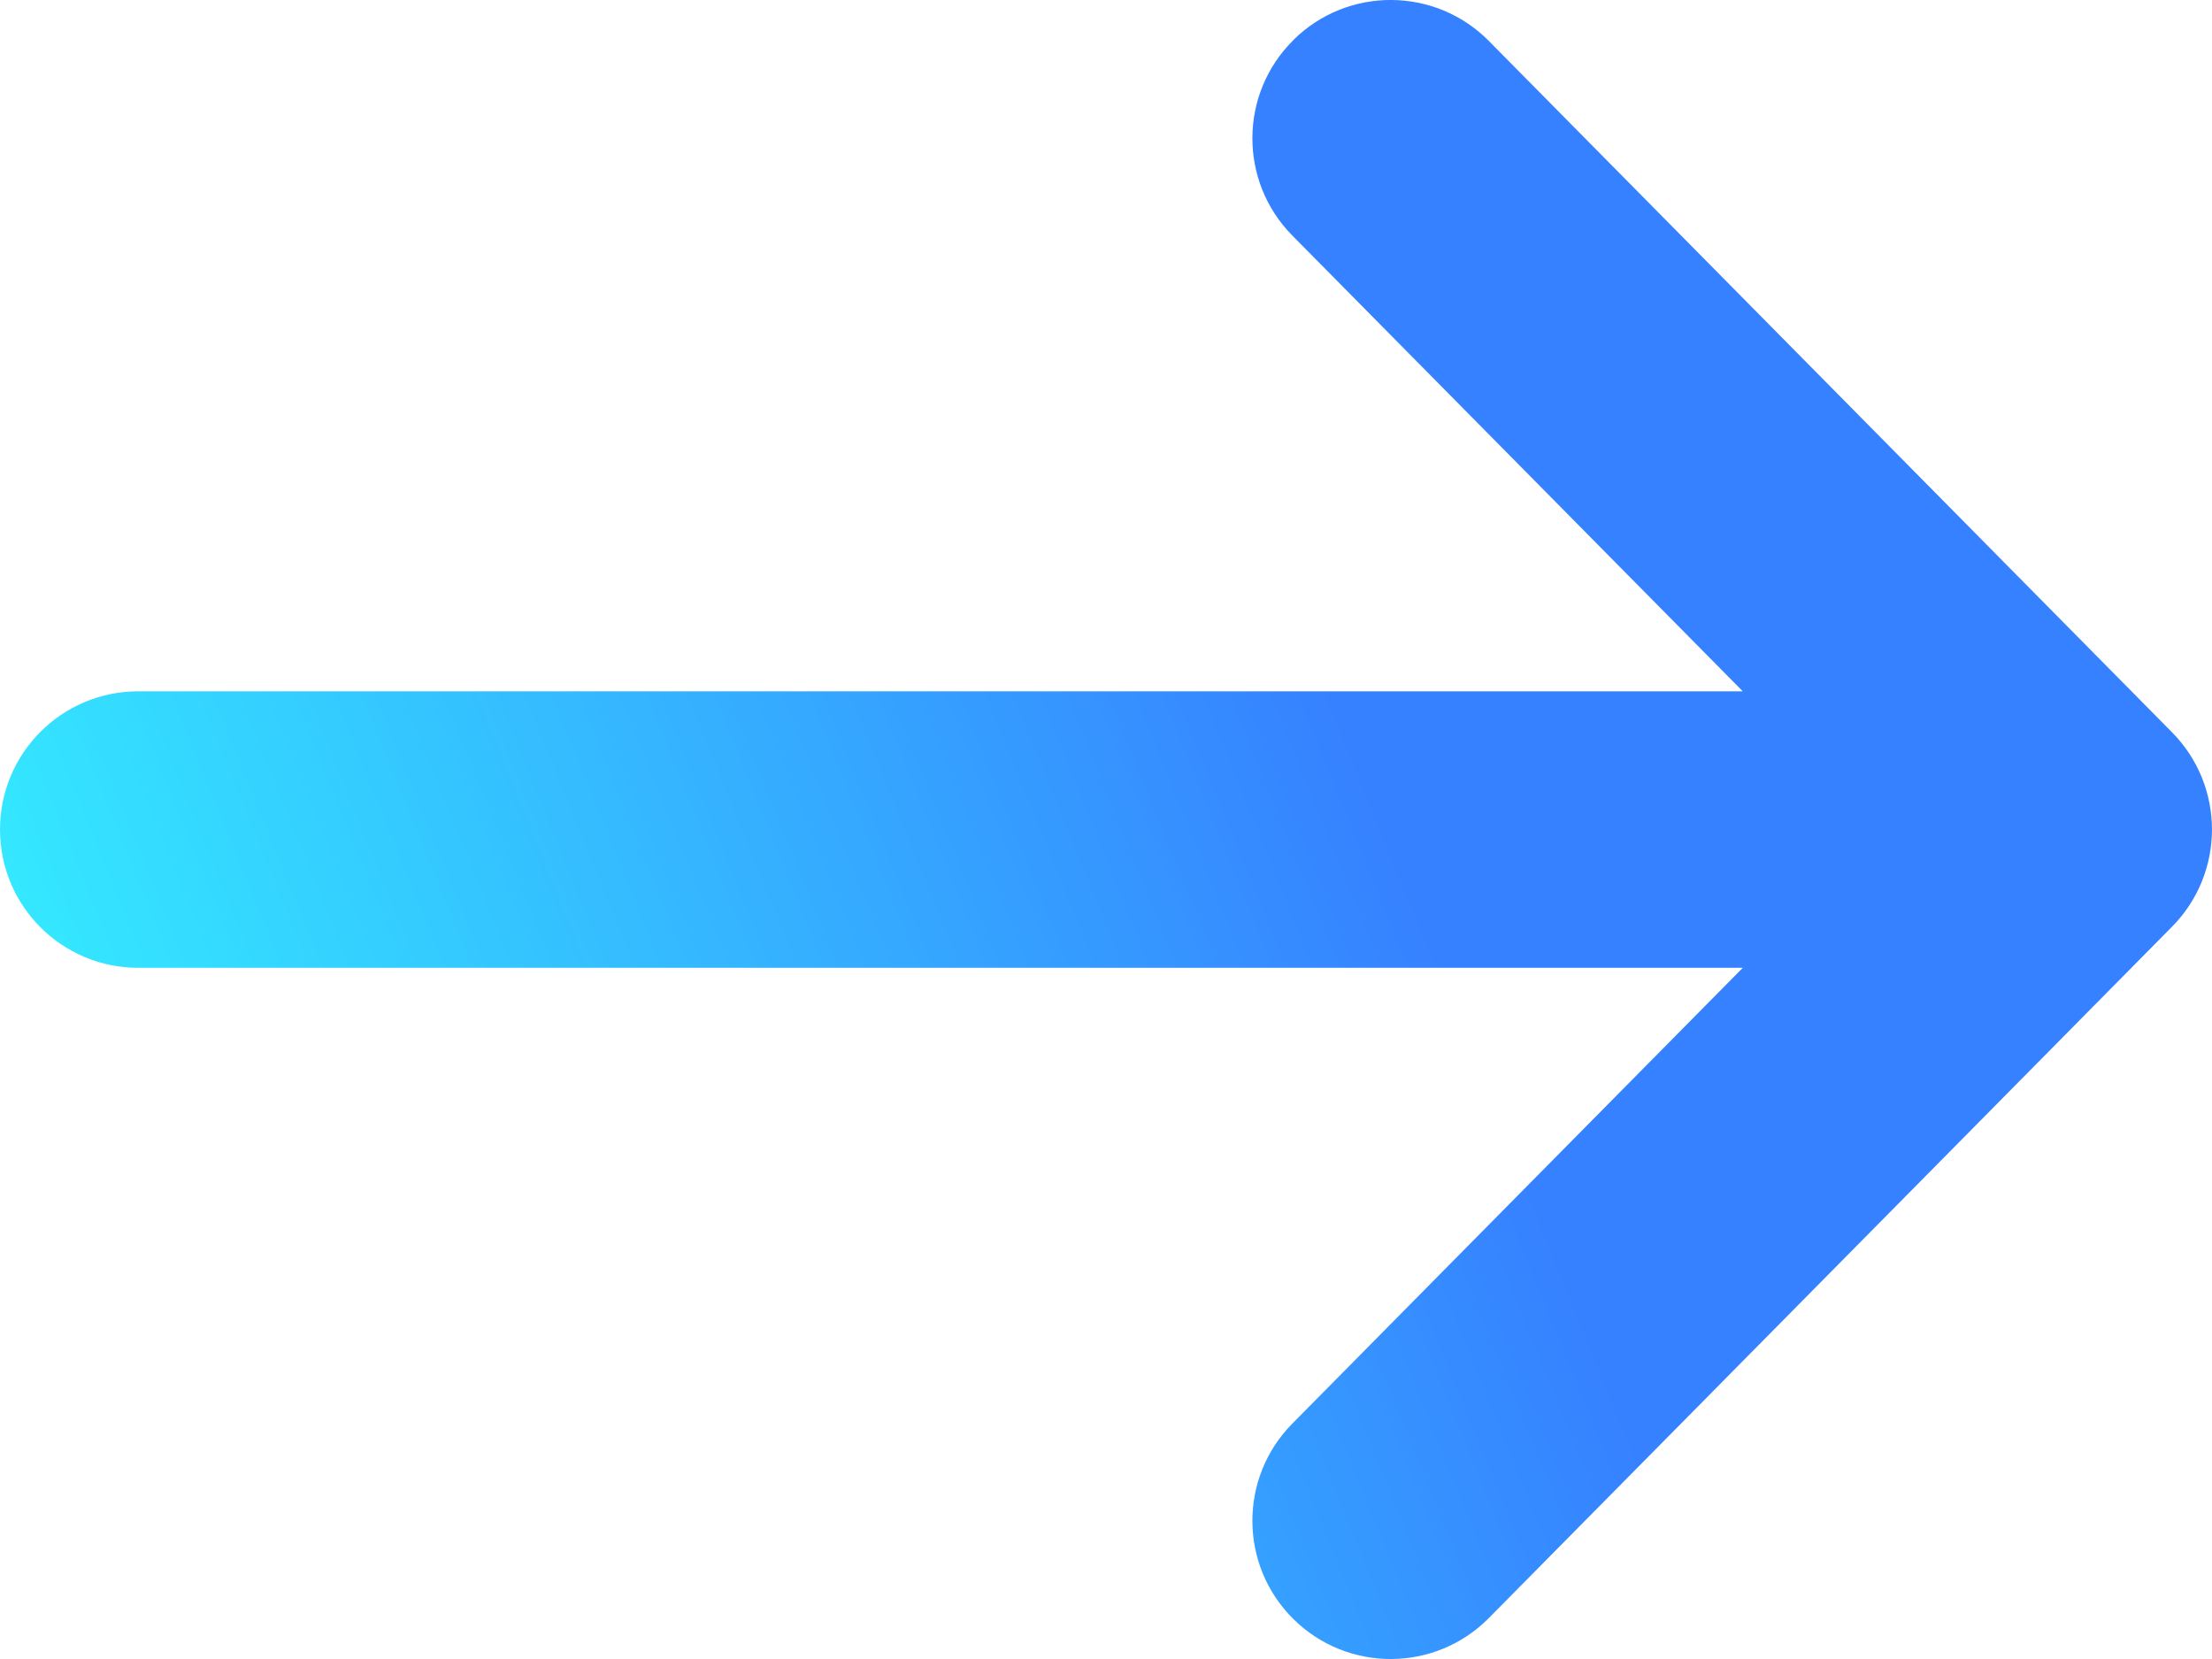
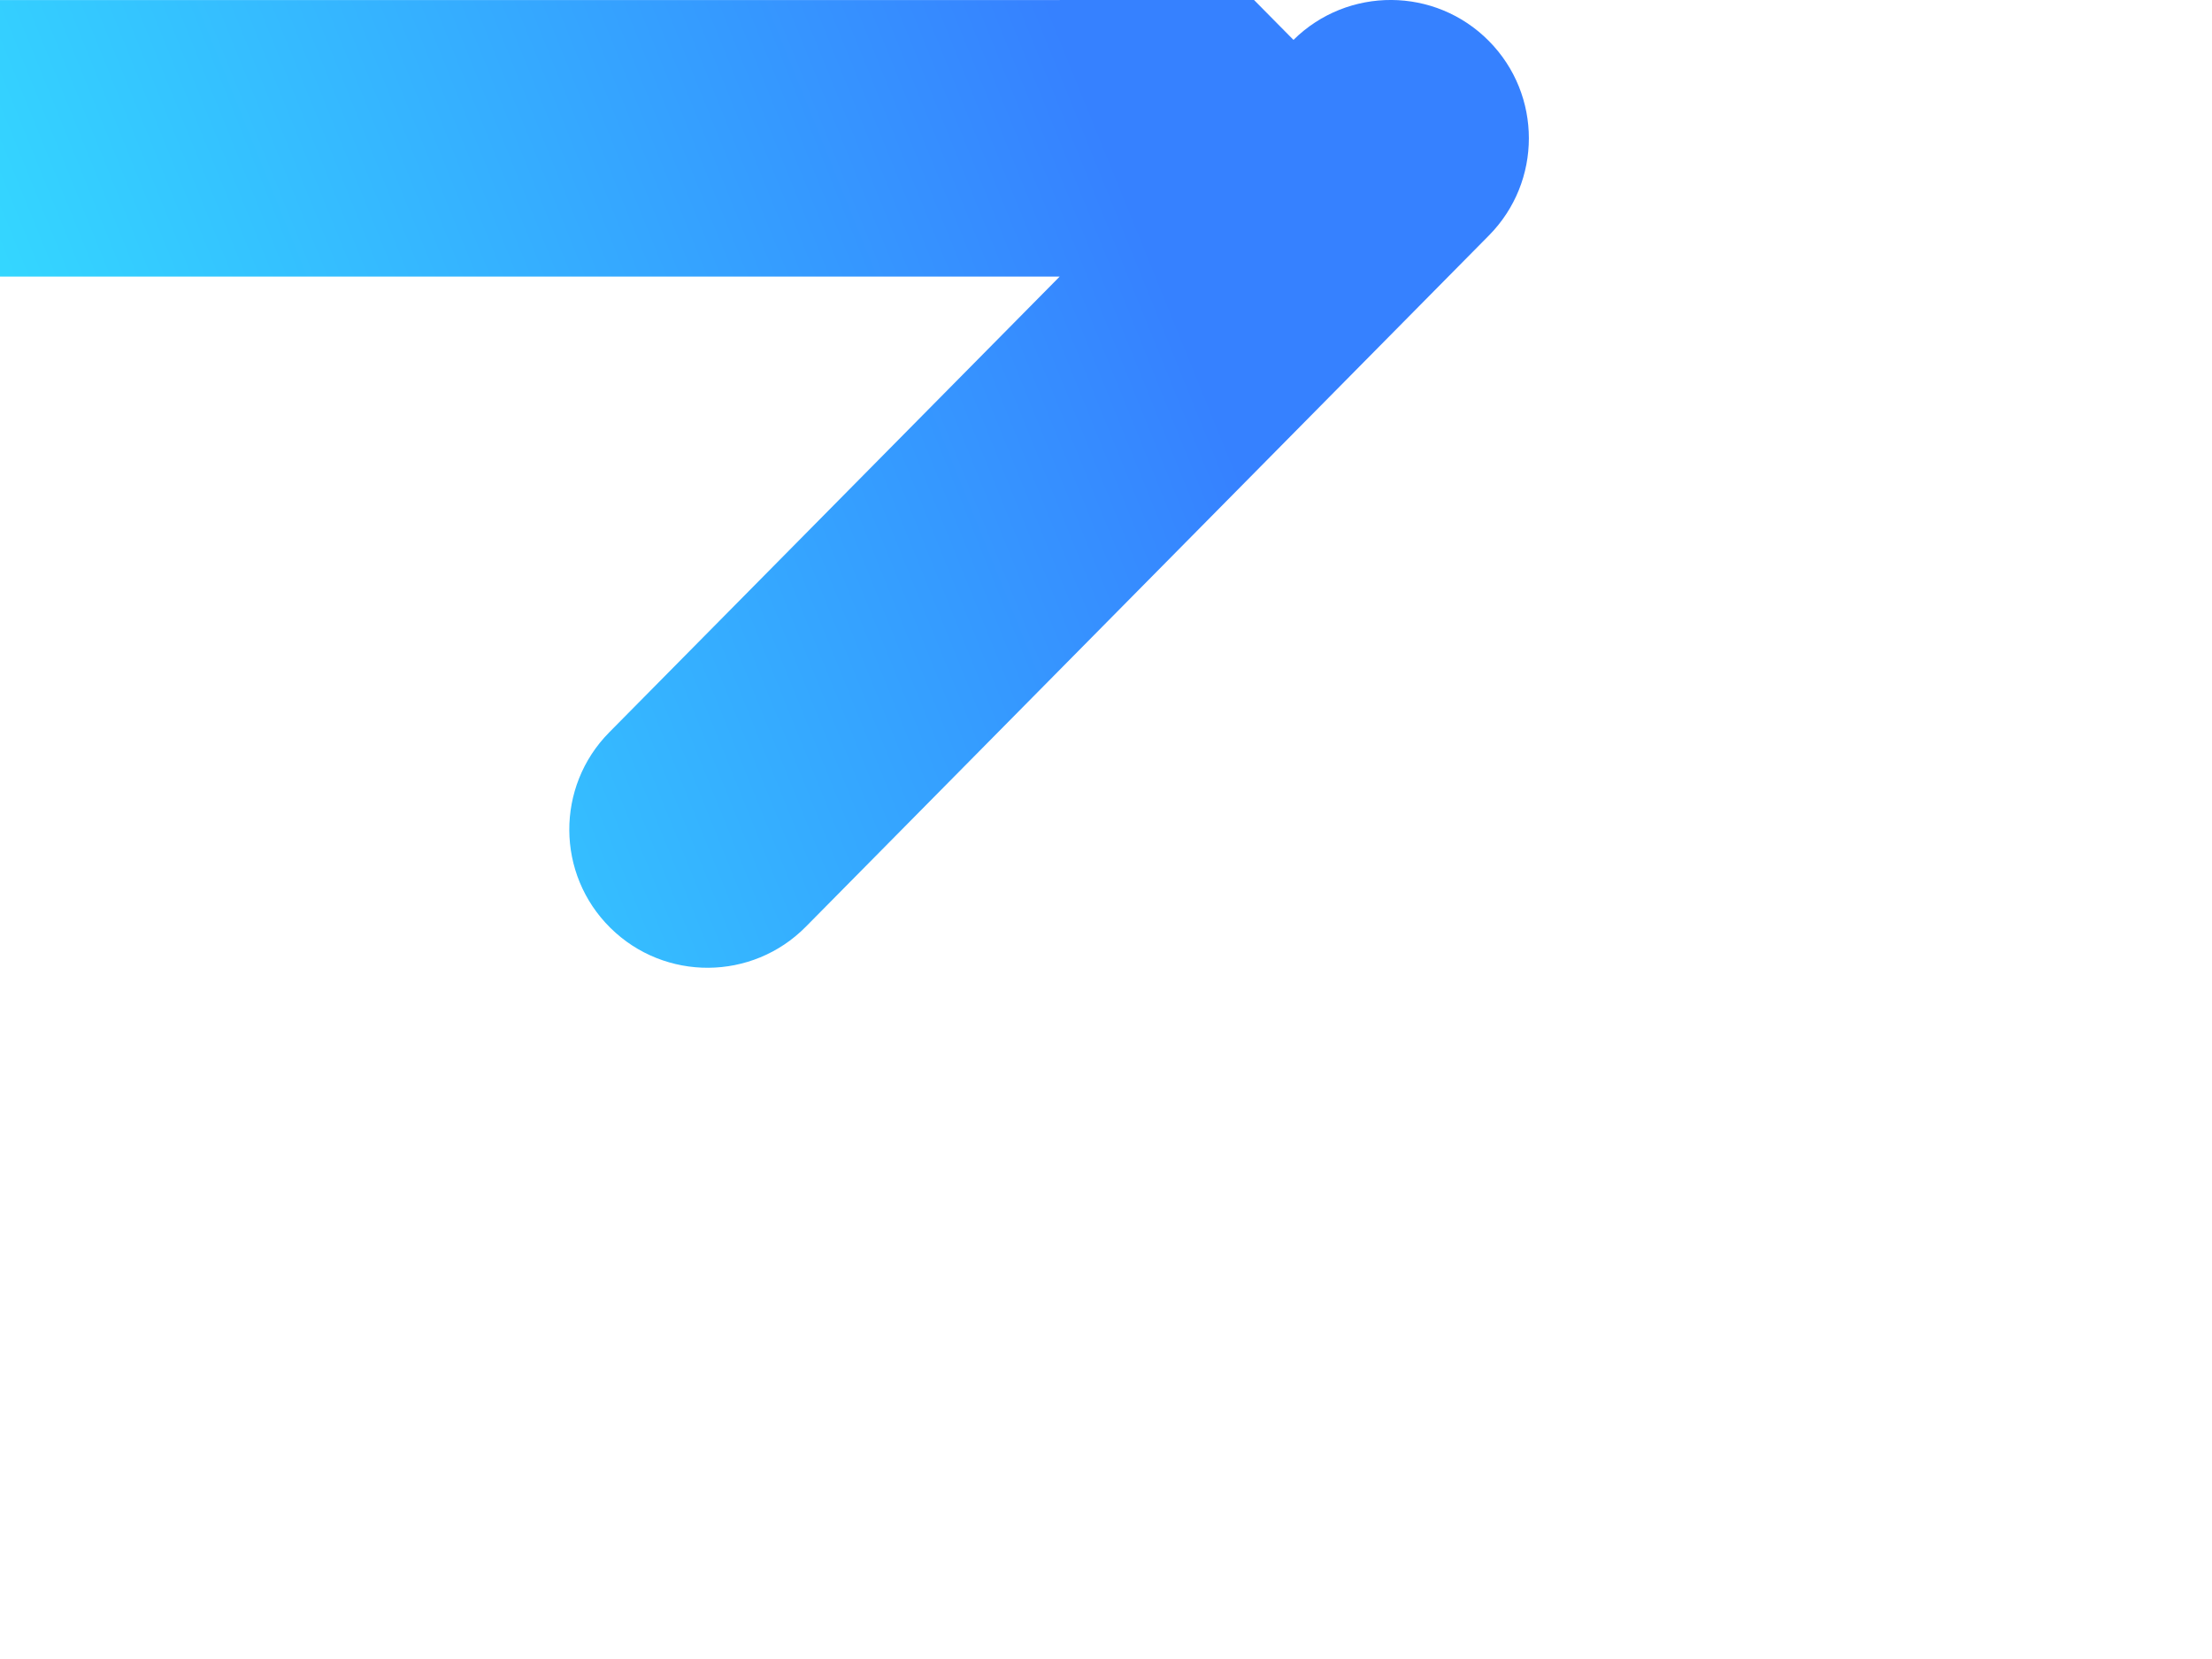
<svg xmlns="http://www.w3.org/2000/svg" fill="none" height="24" viewBox="0 0 32 24" width="32">
  <linearGradient id="a" gradientUnits="userSpaceOnUse" x1="16" x2="-5.244" y1="2" y2="10.612">
    <stop offset="0" stop-color="#3681ff" />
    <stop offset="1" stop-color="#3ff" />
  </linearGradient>
-   <path clip-rule="evenodd" d="m18.712.577c.786-.776 2.052-.769 2.828.017l9.882 10c.77.779.77 2.033 0 2.812l-9.882 10c-.776.786-2.043.793-2.828.017-.786-.776-.793-2.043-.017-2.828l6.517-6.594h-23.212c-1.105 0-2-.895-2-2s.895-2 2-2h23.212l-6.517-6.594c-.776-.786-.769-2.052.017-2.828z" fill="url(#a)" fill-rule="evenodd" />
+   <path clip-rule="evenodd" d="m18.712.577c.786-.776 2.052-.769 2.828.017c.77.779.77 2.033 0 2.812l-9.882 10c-.776.786-2.043.793-2.828.017-.786-.776-.793-2.043-.017-2.828l6.517-6.594h-23.212c-1.105 0-2-.895-2-2s.895-2 2-2h23.212l-6.517-6.594c-.776-.786-.769-2.052.017-2.828z" fill="url(#a)" fill-rule="evenodd" />
</svg>